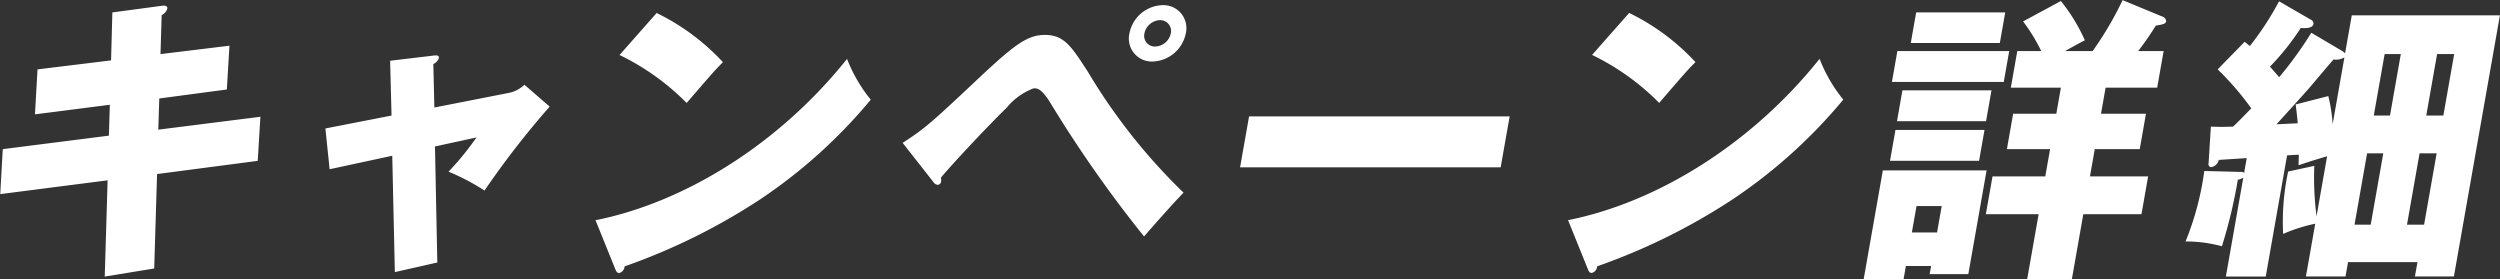
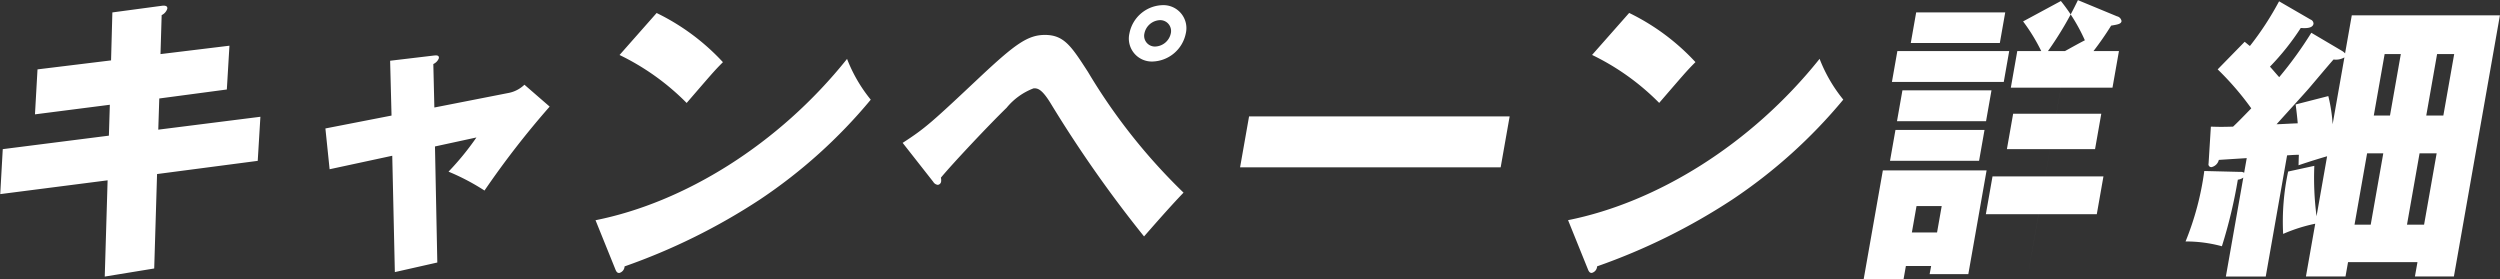
<svg xmlns="http://www.w3.org/2000/svg" height="18.625" viewBox="0 0 166.781 18.625" width="166.781">
  <rect x="0" y="0" width="166.781" height="18.625" fill="#333333" stroke="none" />
-   <path d="m819.034 24.685-4.907.6-.169 3 4.994-.64-.063 2.061-7.08.9-.168 3 7.163-.92-.191 6.421 3.3-.54.19-6.3 6.716-.88.178-2.941-6.813.86.067-2.08 4.507-.6.174-2.921-4.6.56.078-2.6a.723.723 0 0 0 .374-.42c.042-.24-.242-.22-.385-.2l-3.278.44zm18.711 3.681-4.412.86.281 2.721 4.179-.9.173 7.762 2.833-.64-.156-7.742 2.766-.6a18.443 18.443 0 0 1 -1.862 2.281 14.793 14.793 0 0 1 2.4 1.26 58.352 58.352 0 0 1 4.347-5.6l-1.683-1.46a2.1 2.1 0 0 1 -1.015.54l-4.994.98-.069-2.9a.711.711 0 0 0 .367-.38c.042-.24-.205-.2-.388-.18l-2.861.34zm15.211-4.041a16.184 16.184 0 0 1 4.477 3.2c1.659-1.92 1.838-2.14 2.42-2.721a14.851 14.851 0 0 0 -4.423-3.281zm-.293 14.263c.082.22.151.28.271.28a.475.475 0 0 0 .358-.44 41.28 41.28 0 0 0 9.028-4.461 34.412 34.412 0 0 0 7.395-6.661 10.032 10.032 0 0 1 -1.581-2.721c-4.569 5.721-10.871 9.582-16.78 10.762zm21.222-5.8a.407.407 0 0 0 .305.2.252.252 0 0 0 .219-.22.772.772 0 0 0 -.014-.26c.813-.98 3.248-3.561 4.382-4.661a4.281 4.281 0 0 1 1.809-1.3c.24 0 .52 0 1.141 1.02a83.13 83.13 0 0 0 6.22 8.862c.475-.54 1.706-1.96 2.635-2.921a38.877 38.877 0 0 1 -6.381-8.062c-1.1-1.7-1.587-2.46-2.867-2.46-1.141 0-1.99.62-4.24 2.72-3.358 3.161-3.738 3.5-5.251 4.481zm15.299-11.788a2.318 2.318 0 0 0 -2.211 1.88 1.532 1.532 0 0 0 1.549 1.88 2.336 2.336 0 0 0 2.211-1.88 1.533 1.533 0 0 0 -1.549-1.88zm-.176 1a.724.724 0 0 1 .725.88 1.105 1.105 0 0 1 -1.035.88.715.715 0 0 1 -.725-.88 1.105 1.105 0 0 1 1.035-.88zm5.945 6.421-.6 3.4h17.384l.6-3.4zm22.883-4.1a16.184 16.184 0 0 1 4.477 3.2c1.659-1.92 1.838-2.14 2.42-2.721a14.851 14.851 0 0 0 -4.423-3.281zm-.293 14.263c.082.22.151.28.271.28a.475.475 0 0 0 .358-.44 41.28 41.28 0 0 0 9.028-4.461 34.412 34.412 0 0 0 7.395-6.661 10.032 10.032 0 0 1 -1.581-2.721c-4.569 5.721-10.871 9.582-16.78 10.762zm22.912-.18-.1.54h2.581l1.219-6.921h-6.921l-1.28 7.261h2.661l.155-.88h1.68zm-1.285-2.24.31-1.76h1.68l-.31 1.76zm10.214-12.1c.687-.38.975-.54 1.327-.72a11.826 11.826 0 0 0 -1.6-2.62l-2.521 1.36a12.154 12.154 0 0 1 1.212 1.98h-1.6l-.43 2.441h3.341l-.307 1.74h-2.88l-.416 2.36h2.881l-.321 1.82h-3.52l-.444 2.521h3.521l-.762 4.321h2.981l.761-4.321h3.881l.444-2.521h-3.881l.321-1.82h3l.416-2.36h-3l.307-1.74h3.44l.431-2.44h-1.7a20.226 20.226 0 0 0 1.18-1.7c.494-.08.661-.12.693-.3a.387.387 0 0 0 -.3-.32l-2.61-1.08a22.826 22.826 0 0 1 -2 3.4h-1.84zm-11.182 0-.363 2.06h7.461l.363-2.06h-7.463zm1.255-2.581-.36 2.041h5.941l.36-2.041zm-.917 5.2-.363 2.061h5.941l.363-2.061zm-.465 2.641-.363 2.06h5.941l.363-2.06zm27.743-6.481a25.686 25.686 0 0 1 -2.142 2.961c-.218-.24-.432-.5-.617-.7a16.726 16.726 0 0 0 2.055-2.581c.3.02.793.04.85-.28a.291.291 0 0 0 -.191-.28l-2.106-1.22a19.93 19.93 0 0 1 -1.945 2.981c-.09-.06-.245-.2-.351-.28l-1.8 1.84a19.186 19.186 0 0 1 2.242 2.6c-.66.68-.976 1-1.215 1.22-.724.02-.9.02-1.481 0l-.153 2.46a.188.188 0 0 0 .2.24.643.643 0 0 0 .484-.48c.264-.02 1.578-.1 1.862-.12l-.173.98a.37.37 0 0 0 -.249-.06l-2.41-.06a19.207 19.207 0 0 1 -1.249 4.7 9.192 9.192 0 0 1 2.424.32 32.642 32.642 0 0 0 1.063-4.441.775.775 0 0 0 .365-.14l-1.163 6.6h2.66l1.424-8.082c.264-.02.607-.04.787-.04-.011.18-.014.42-.023.7.766-.26 1.549-.5 1.906-.6l-.705 4a19.865 19.865 0 0 1 -.148-3.361l-1.747.38a15.941 15.941 0 0 0 -.333 4.161 10.761 10.761 0 0 1 2.14-.68l-.62 3.521h2.64l.17-.96h4.631l-.17.96h2.6l3.07-17.424h-9.882l-.448 2.54a.811.811 0 0 0 -.192-.16zm4.168 5.521.723-4.1h1.08l-.723 4.1zm3.5 0 .722-4.1h1.141l-.723 4.1zm-1.286 7.283.839-4.761h1.14l-.839 4.761zm-3.5 0 .839-4.761h1.08l-.839 4.761zm-3.928-8.022c.044.32.124 1 .138 1.26-.2 0-1.19.06-1.41.06.721-.8 1.961-2.16 2.163-2.4.226-.26 1.366-1.62 1.639-1.92a1.13 1.13 0 0 0 .724-.14l-.786 4.461a10.272 10.272 0 0 0 -.288-1.88z" fill="#fff" fill-rule="evenodd" transform="translate(-811.625 -20.656)" />
+   <path d="m819.034 24.685-4.907.6-.169 3 4.994-.64-.063 2.061-7.08.9-.168 3 7.163-.92-.191 6.421 3.3-.54.19-6.3 6.716-.88.178-2.941-6.813.86.067-2.08 4.507-.6.174-2.921-4.6.56.078-2.6a.723.723 0 0 0 .374-.42c.042-.24-.242-.22-.385-.2l-3.278.44zm18.711 3.681-4.412.86.281 2.721 4.179-.9.173 7.762 2.833-.64-.156-7.742 2.766-.6a18.443 18.443 0 0 1 -1.862 2.281 14.793 14.793 0 0 1 2.4 1.26 58.352 58.352 0 0 1 4.347-5.6l-1.683-1.46a2.1 2.1 0 0 1 -1.015.54l-4.994.98-.069-2.9a.711.711 0 0 0 .367-.38c.042-.24-.205-.2-.388-.18l-2.861.34zm15.211-4.041a16.184 16.184 0 0 1 4.477 3.2c1.659-1.92 1.838-2.14 2.42-2.721a14.851 14.851 0 0 0 -4.423-3.281zm-.293 14.263c.082.22.151.28.271.28a.475.475 0 0 0 .358-.44 41.28 41.28 0 0 0 9.028-4.461 34.412 34.412 0 0 0 7.395-6.661 10.032 10.032 0 0 1 -1.581-2.721c-4.569 5.721-10.871 9.582-16.78 10.762zm21.222-5.8a.407.407 0 0 0 .305.2.252.252 0 0 0 .219-.22.772.772 0 0 0 -.014-.26c.813-.98 3.248-3.561 4.382-4.661a4.281 4.281 0 0 1 1.809-1.3c.24 0 .52 0 1.141 1.02a83.13 83.13 0 0 0 6.22 8.862c.475-.54 1.706-1.96 2.635-2.921a38.877 38.877 0 0 1 -6.381-8.062c-1.1-1.7-1.587-2.46-2.867-2.46-1.141 0-1.99.62-4.24 2.72-3.358 3.161-3.738 3.5-5.251 4.481zm15.299-11.788a2.318 2.318 0 0 0 -2.211 1.88 1.532 1.532 0 0 0 1.549 1.88 2.336 2.336 0 0 0 2.211-1.88 1.533 1.533 0 0 0 -1.549-1.88zm-.176 1a.724.724 0 0 1 .725.88 1.105 1.105 0 0 1 -1.035.88.715.715 0 0 1 -.725-.88 1.105 1.105 0 0 1 1.035-.88zm5.945 6.421-.6 3.4h17.384l.6-3.4zm22.883-4.1a16.184 16.184 0 0 1 4.477 3.2c1.659-1.92 1.838-2.14 2.42-2.721a14.851 14.851 0 0 0 -4.423-3.281zm-.293 14.263c.082.22.151.28.271.28a.475.475 0 0 0 .358-.44 41.28 41.28 0 0 0 9.028-4.461 34.412 34.412 0 0 0 7.395-6.661 10.032 10.032 0 0 1 -1.581-2.721c-4.569 5.721-10.871 9.582-16.78 10.762zm22.912-.18-.1.54h2.581l1.219-6.921h-6.921l-1.28 7.261h2.661l.155-.88h1.68zm-1.285-2.24.31-1.76h1.68l-.31 1.76zm10.214-12.1c.687-.38.975-.54 1.327-.72a11.826 11.826 0 0 0 -1.6-2.62l-2.521 1.36a12.154 12.154 0 0 1 1.212 1.98h-1.6l-.43 2.441h3.341l-.307 1.74h-2.88l-.416 2.36h2.881l-.321 1.82h-3.52l-.444 2.521h3.521l-.762 4.321l.761-4.321h3.881l.444-2.521h-3.881l.321-1.82h3l.416-2.36h-3l.307-1.74h3.44l.431-2.44h-1.7a20.226 20.226 0 0 0 1.18-1.7c.494-.08.661-.12.693-.3a.387.387 0 0 0 -.3-.32l-2.61-1.08a22.826 22.826 0 0 1 -2 3.4h-1.84zm-11.182 0-.363 2.06h7.461l.363-2.06h-7.463zm1.255-2.581-.36 2.041h5.941l.36-2.041zm-.917 5.2-.363 2.061h5.941l.363-2.061zm-.465 2.641-.363 2.06h5.941l.363-2.06zm27.743-6.481a25.686 25.686 0 0 1 -2.142 2.961c-.218-.24-.432-.5-.617-.7a16.726 16.726 0 0 0 2.055-2.581c.3.02.793.04.85-.28a.291.291 0 0 0 -.191-.28l-2.106-1.22a19.93 19.93 0 0 1 -1.945 2.981c-.09-.06-.245-.2-.351-.28l-1.8 1.84a19.186 19.186 0 0 1 2.242 2.6c-.66.68-.976 1-1.215 1.22-.724.02-.9.02-1.481 0l-.153 2.46a.188.188 0 0 0 .2.24.643.643 0 0 0 .484-.48c.264-.02 1.578-.1 1.862-.12l-.173.98a.37.37 0 0 0 -.249-.06l-2.41-.06a19.207 19.207 0 0 1 -1.249 4.7 9.192 9.192 0 0 1 2.424.32 32.642 32.642 0 0 0 1.063-4.441.775.775 0 0 0 .365-.14l-1.163 6.6h2.66l1.424-8.082c.264-.02.607-.04.787-.04-.011.18-.014.42-.023.7.766-.26 1.549-.5 1.906-.6l-.705 4a19.865 19.865 0 0 1 -.148-3.361l-1.747.38a15.941 15.941 0 0 0 -.333 4.161 10.761 10.761 0 0 1 2.14-.68l-.62 3.521h2.64l.17-.96h4.631l-.17.96h2.6l3.07-17.424h-9.882l-.448 2.54a.811.811 0 0 0 -.192-.16zm4.168 5.521.723-4.1h1.08l-.723 4.1zm3.5 0 .722-4.1h1.141l-.723 4.1zm-1.286 7.283.839-4.761h1.14l-.839 4.761zm-3.5 0 .839-4.761h1.08l-.839 4.761zm-3.928-8.022c.044.32.124 1 .138 1.26-.2 0-1.19.06-1.41.06.721-.8 1.961-2.16 2.163-2.4.226-.26 1.366-1.62 1.639-1.92a1.13 1.13 0 0 0 .724-.14l-.786 4.461a10.272 10.272 0 0 0 -.288-1.88z" fill="#fff" fill-rule="evenodd" transform="translate(-811.625 -20.656)" />
</svg>